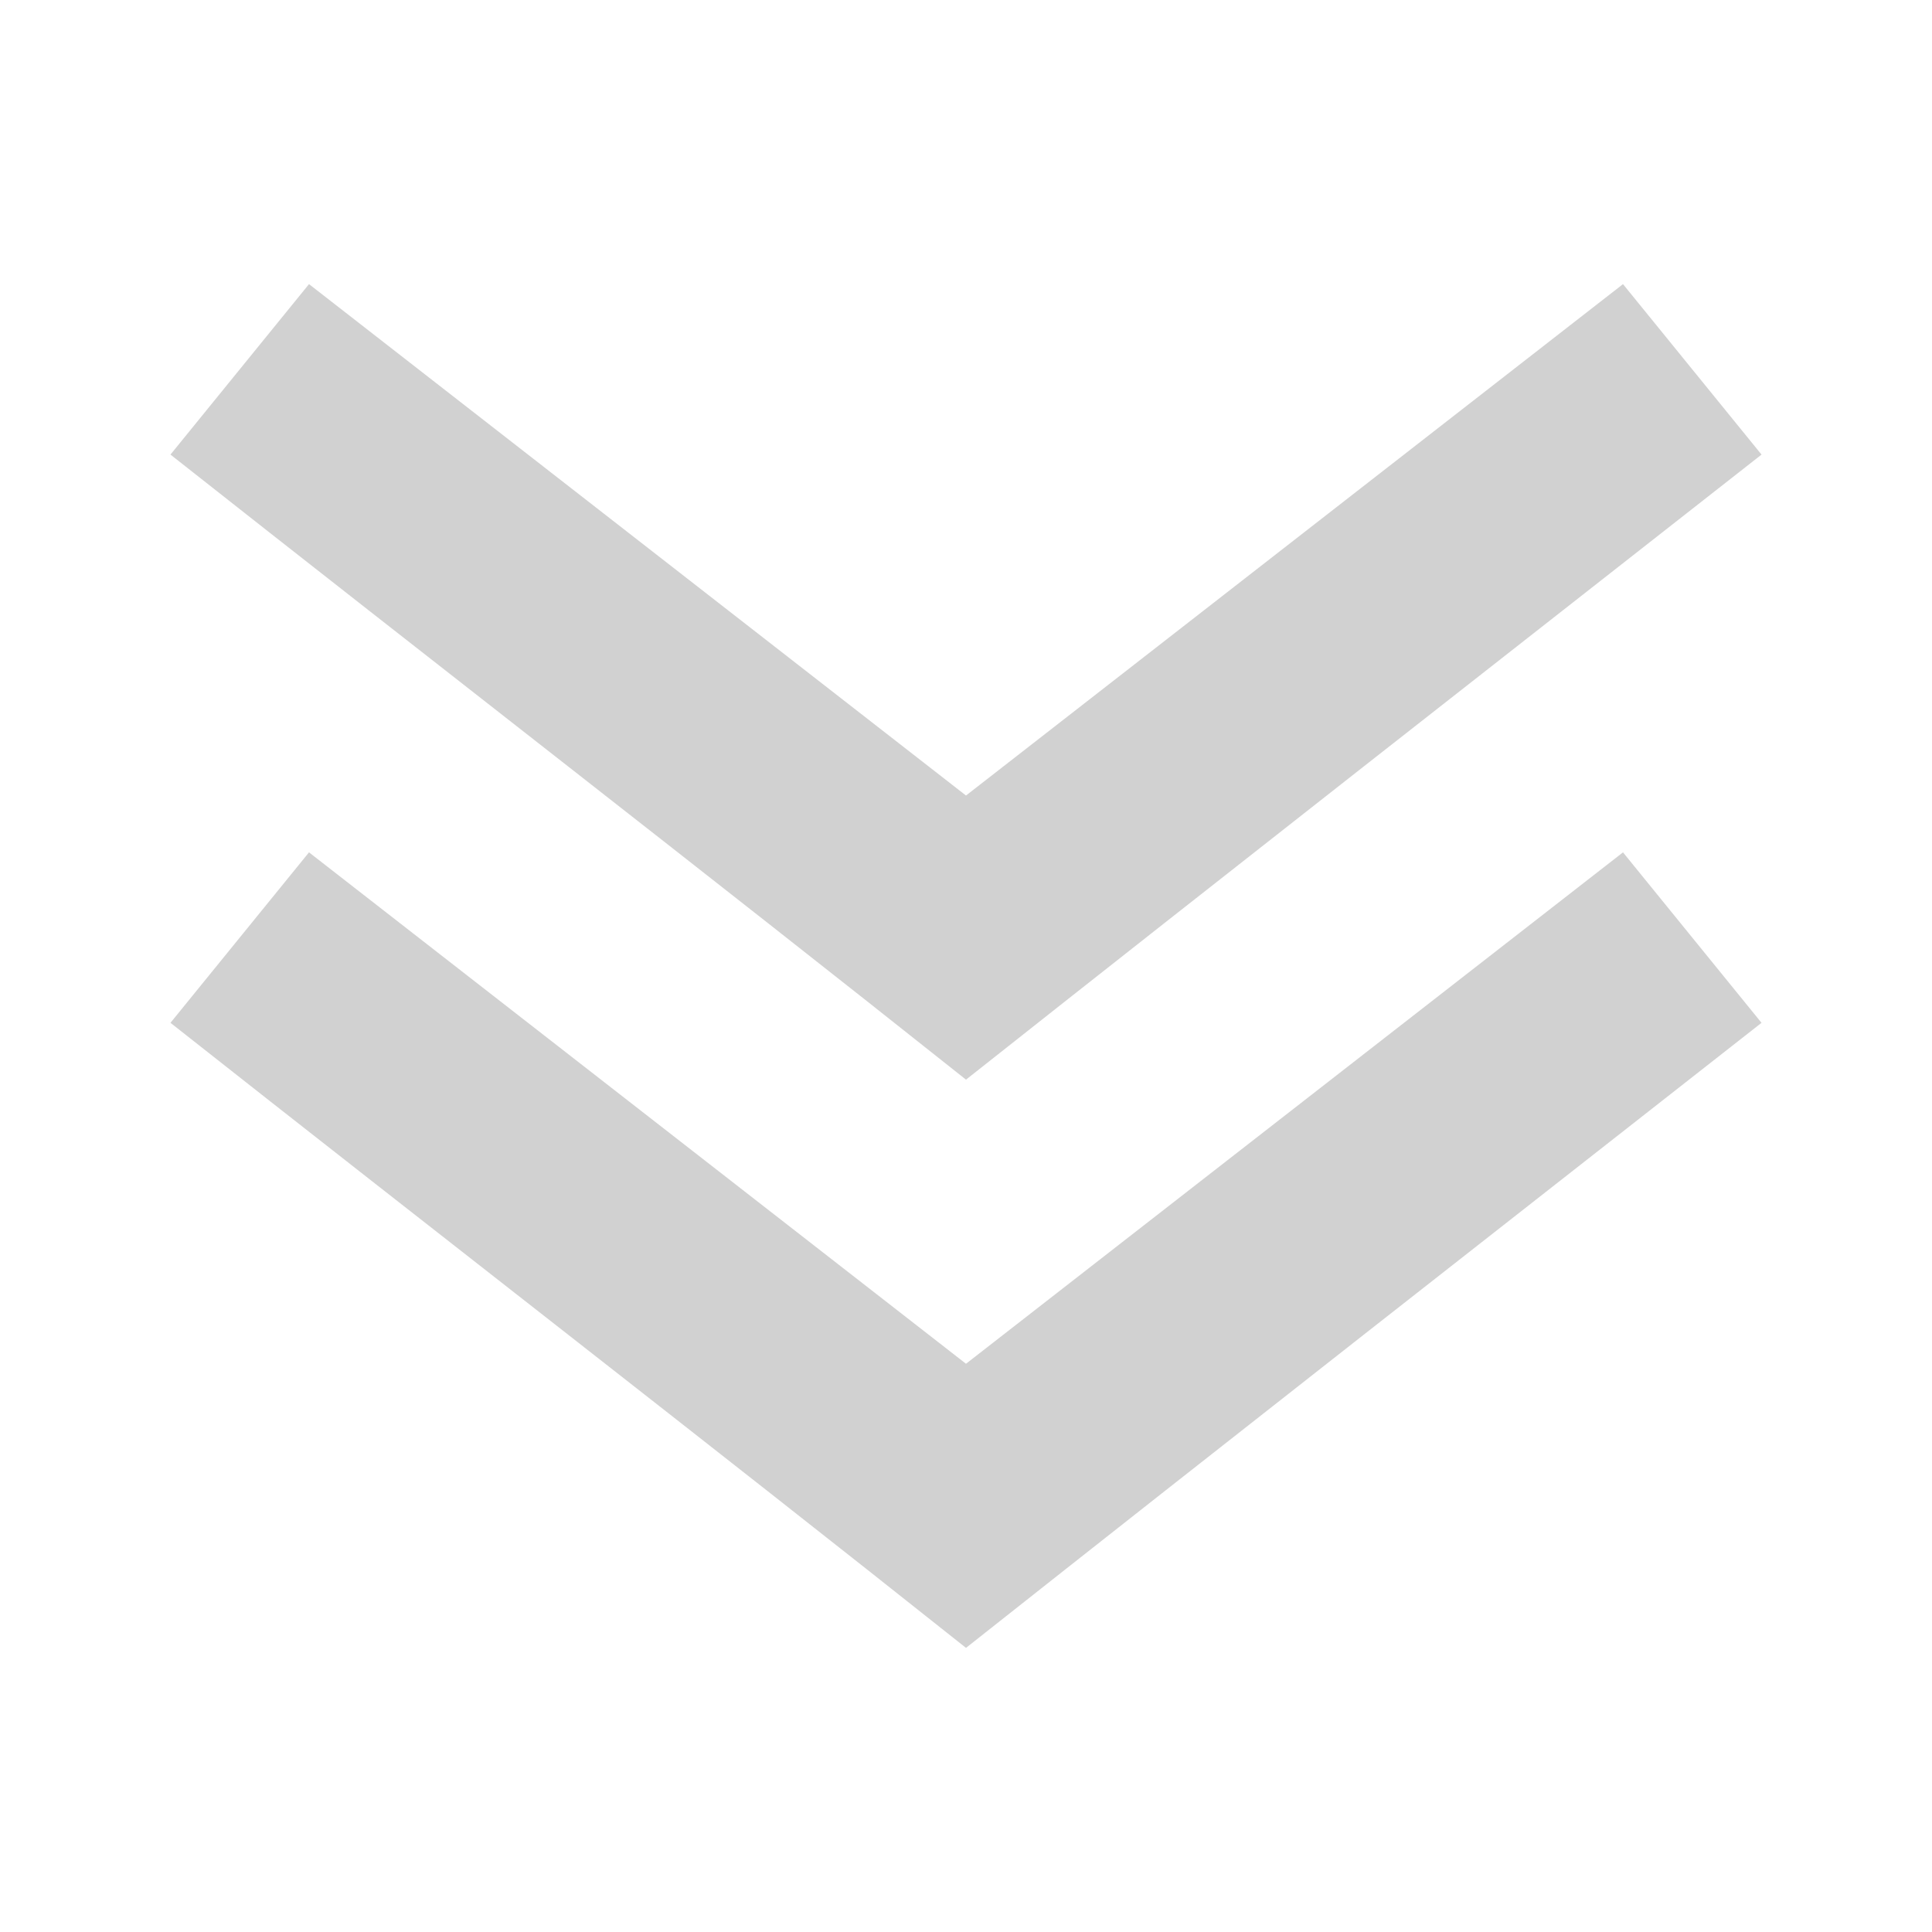
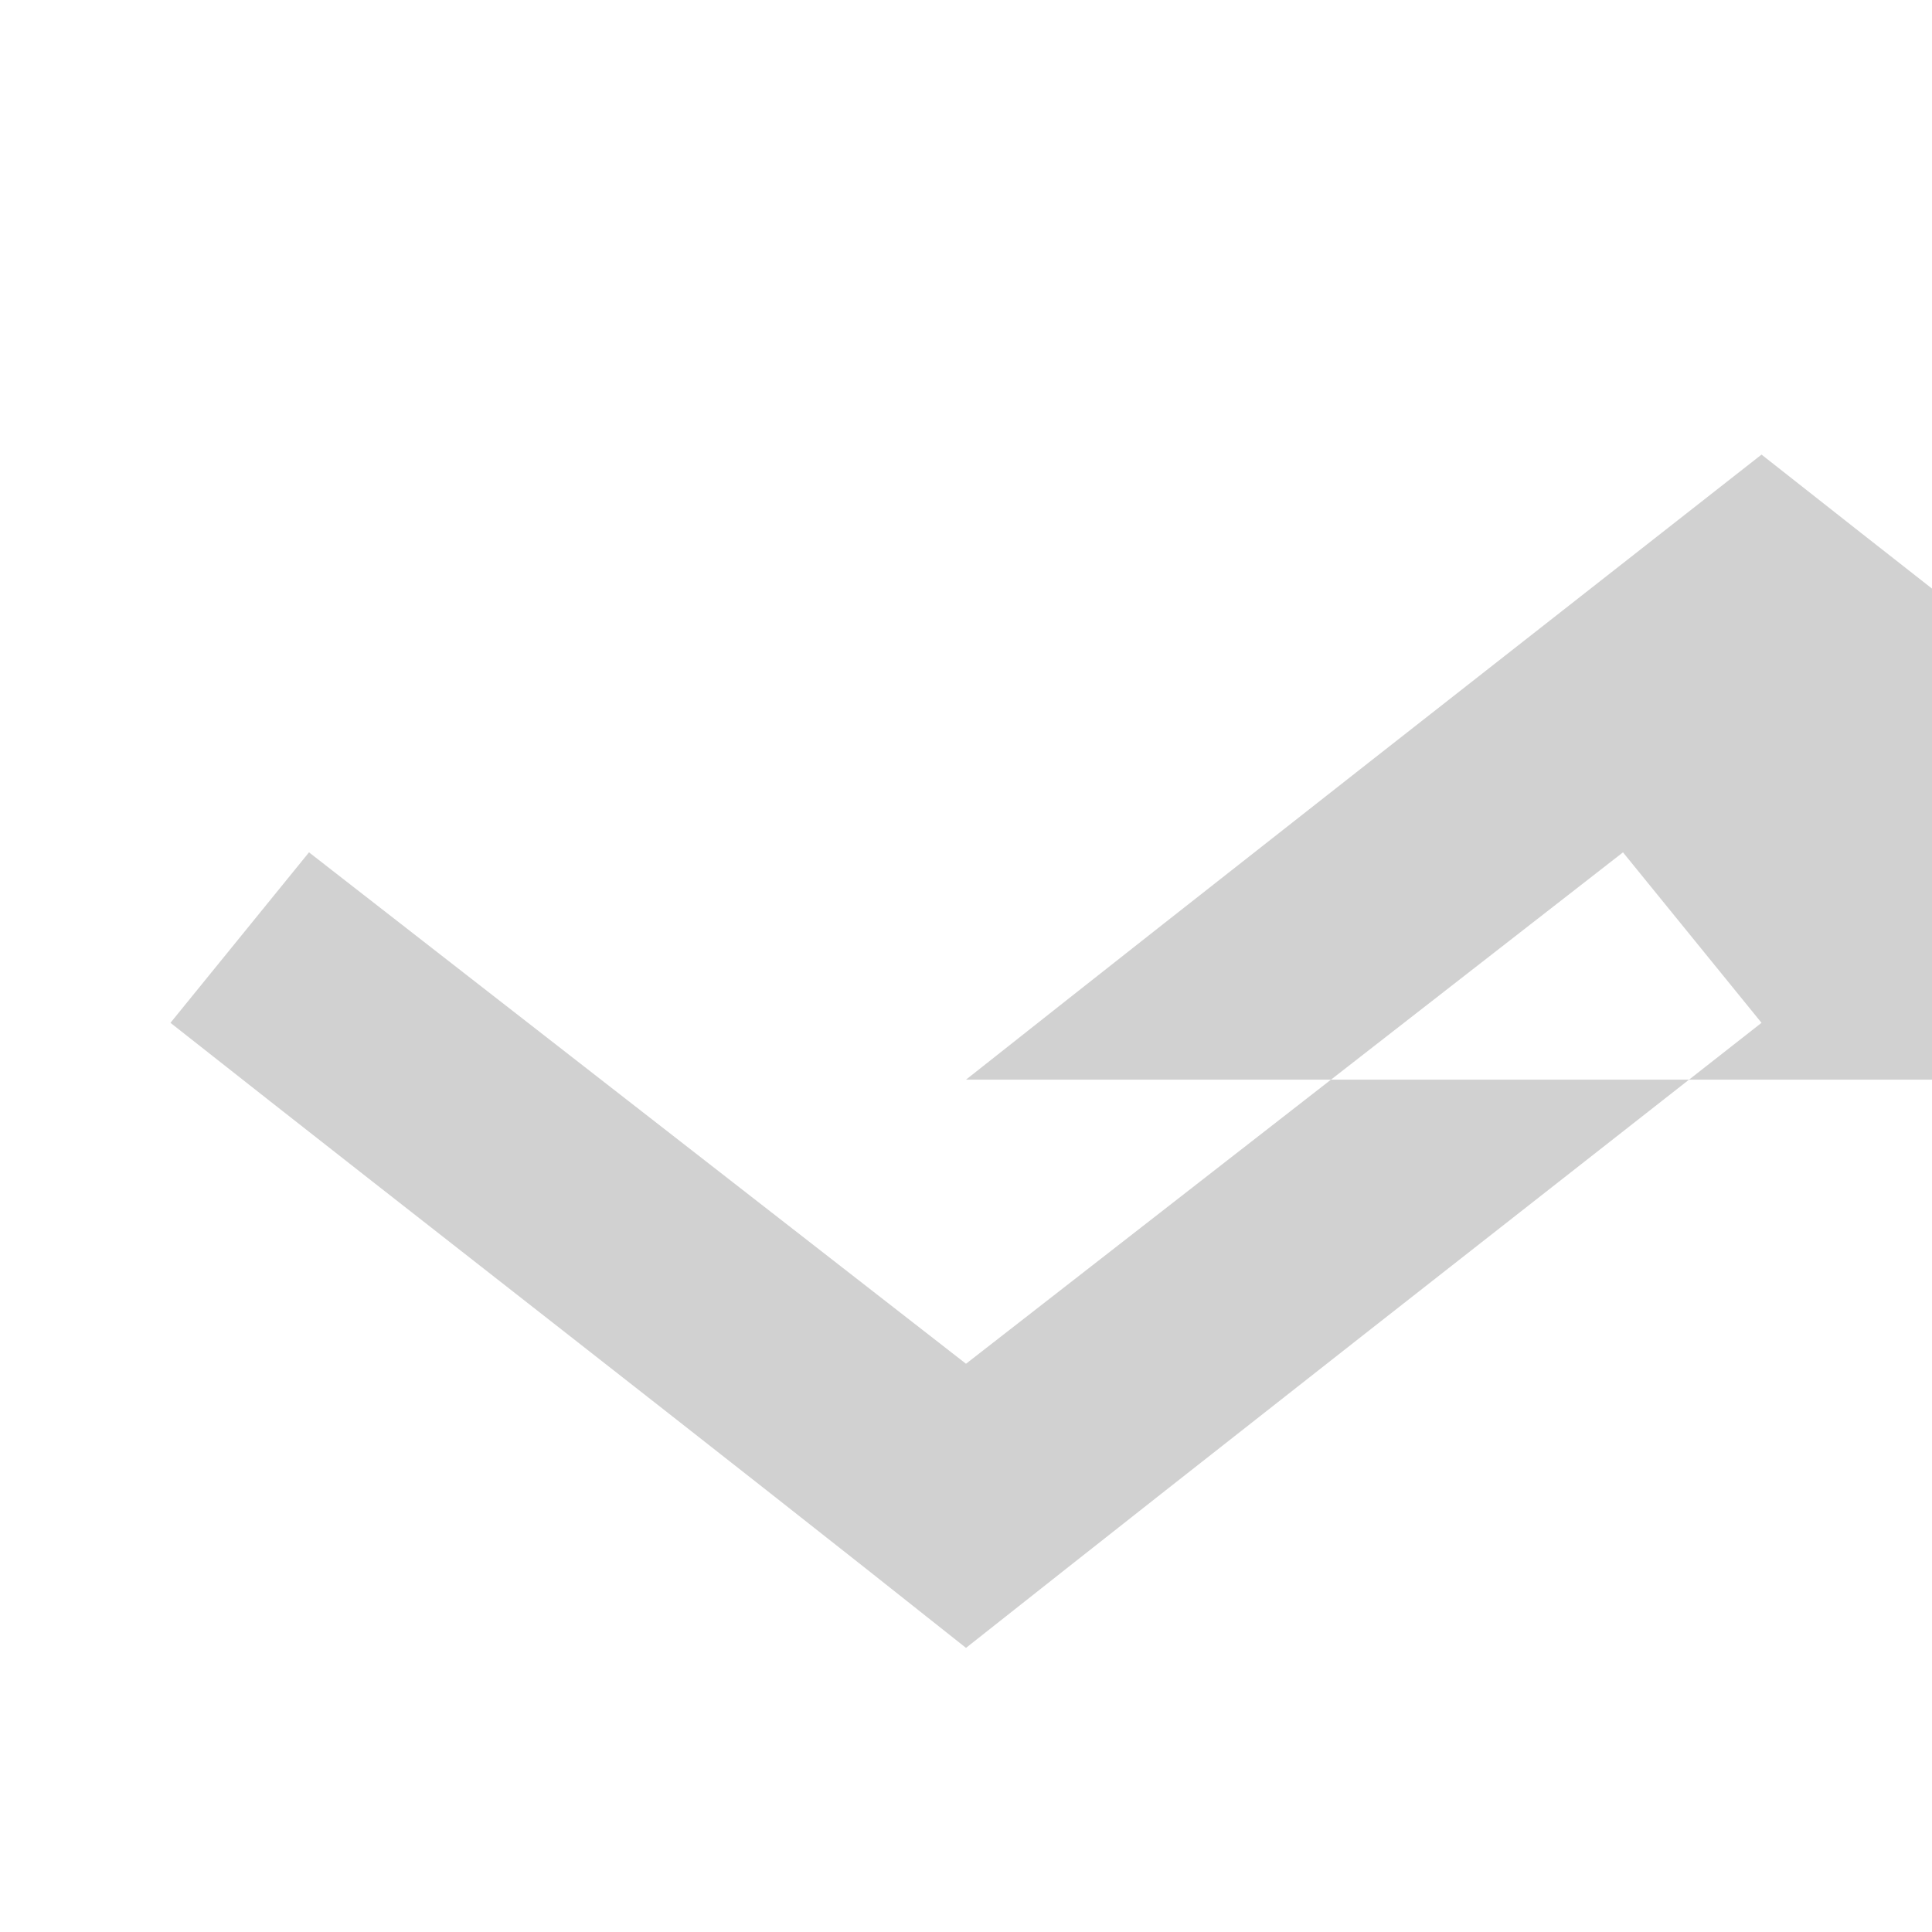
<svg xmlns="http://www.w3.org/2000/svg" version="1.1" x="0px" y="0px" viewBox="0 0 34 34" aria-hidden="true" width="34px" height="34px" style="fill:url(#CerosGradient_id2fa878ed8);">
  <defs>
    <linearGradient class="cerosgradient" data-cerosgradient="true" id="CerosGradient_id2fa878ed8" gradientUnits="userSpaceOnUse" x1="50%" y1="100%" x2="50%" y2="0%">
      <stop offset="0%" stop-color="#D1D1D1" />
      <stop offset="100%" stop-color="#D1D1D1" />
    </linearGradient>
    <linearGradient />
  </defs>
  <g transform="translate(0,-1018.362)">
-     <path style="text-indent:0;text-transform:none;direction:ltr;block-progression:tb;baseline-shift:baseline;color:#000000;enable-background:accumulate;fill:url(#CerosGradient_id2fa878ed8);" d="m 17,1047.362 c 4.653,-3.681 9.331,-7.338 14,-11 l -2.438,-3 -11.562,9 -11.562,-9 -2.438,3 c 4.658,3.675 9.355,7.308 14,11 z m 0,-10 c 4.653,-3.681 9.331,-7.338 14,-11 l -2.438,-3 -11.562,9 -11.562,-9 -2.438,3 c 4.658,3.675 9.355,7.308 14,11 z" fill="#000000" fill-opacity="1" stroke="none" marker="none" visibility="visible" display="inline" overflow="visible" />
+     <path style="text-indent:0;text-transform:none;direction:ltr;block-progression:tb;baseline-shift:baseline;color:#000000;enable-background:accumulate;fill:url(#CerosGradient_id2fa878ed8);" d="m 17,1047.362 c 4.653,-3.681 9.331,-7.338 14,-11 l -2.438,-3 -11.562,9 -11.562,-9 -2.438,3 c 4.658,3.675 9.355,7.308 14,11 z m 0,-10 c 4.653,-3.681 9.331,-7.338 14,-11 c 4.658,3.675 9.355,7.308 14,11 z" fill="#000000" fill-opacity="1" stroke="none" marker="none" visibility="visible" display="inline" overflow="visible" />
  </g>
</svg>